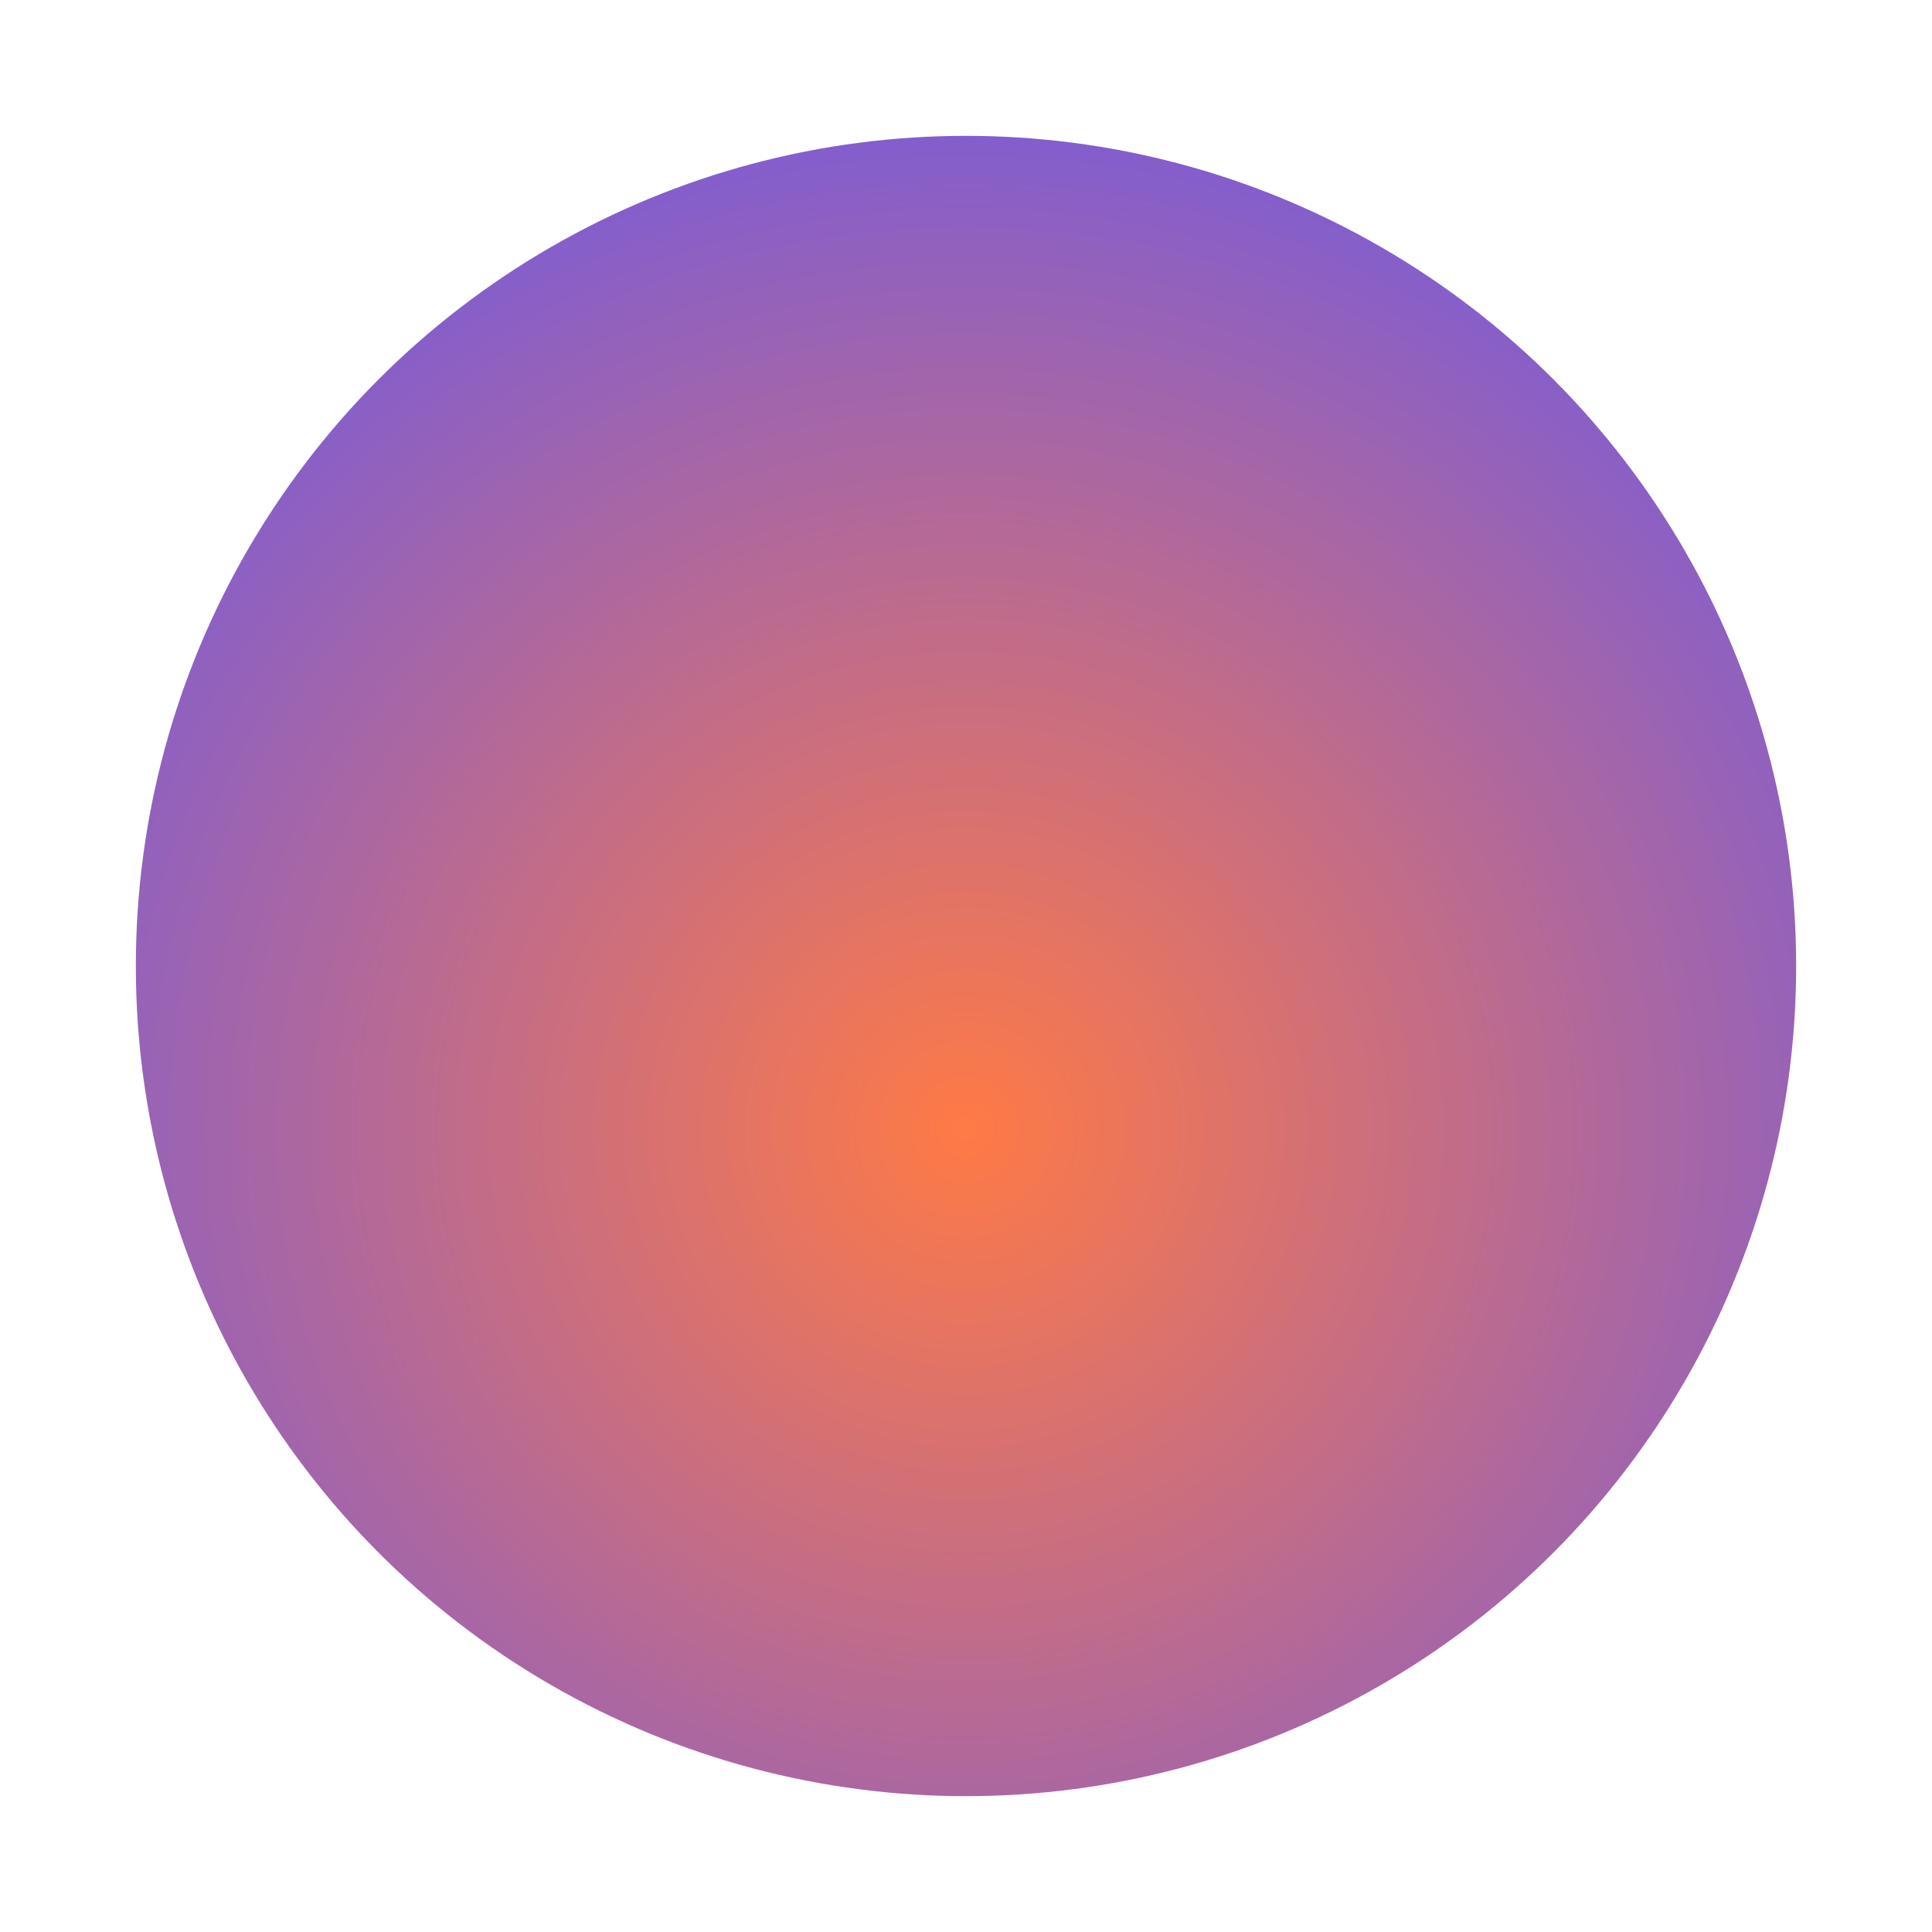
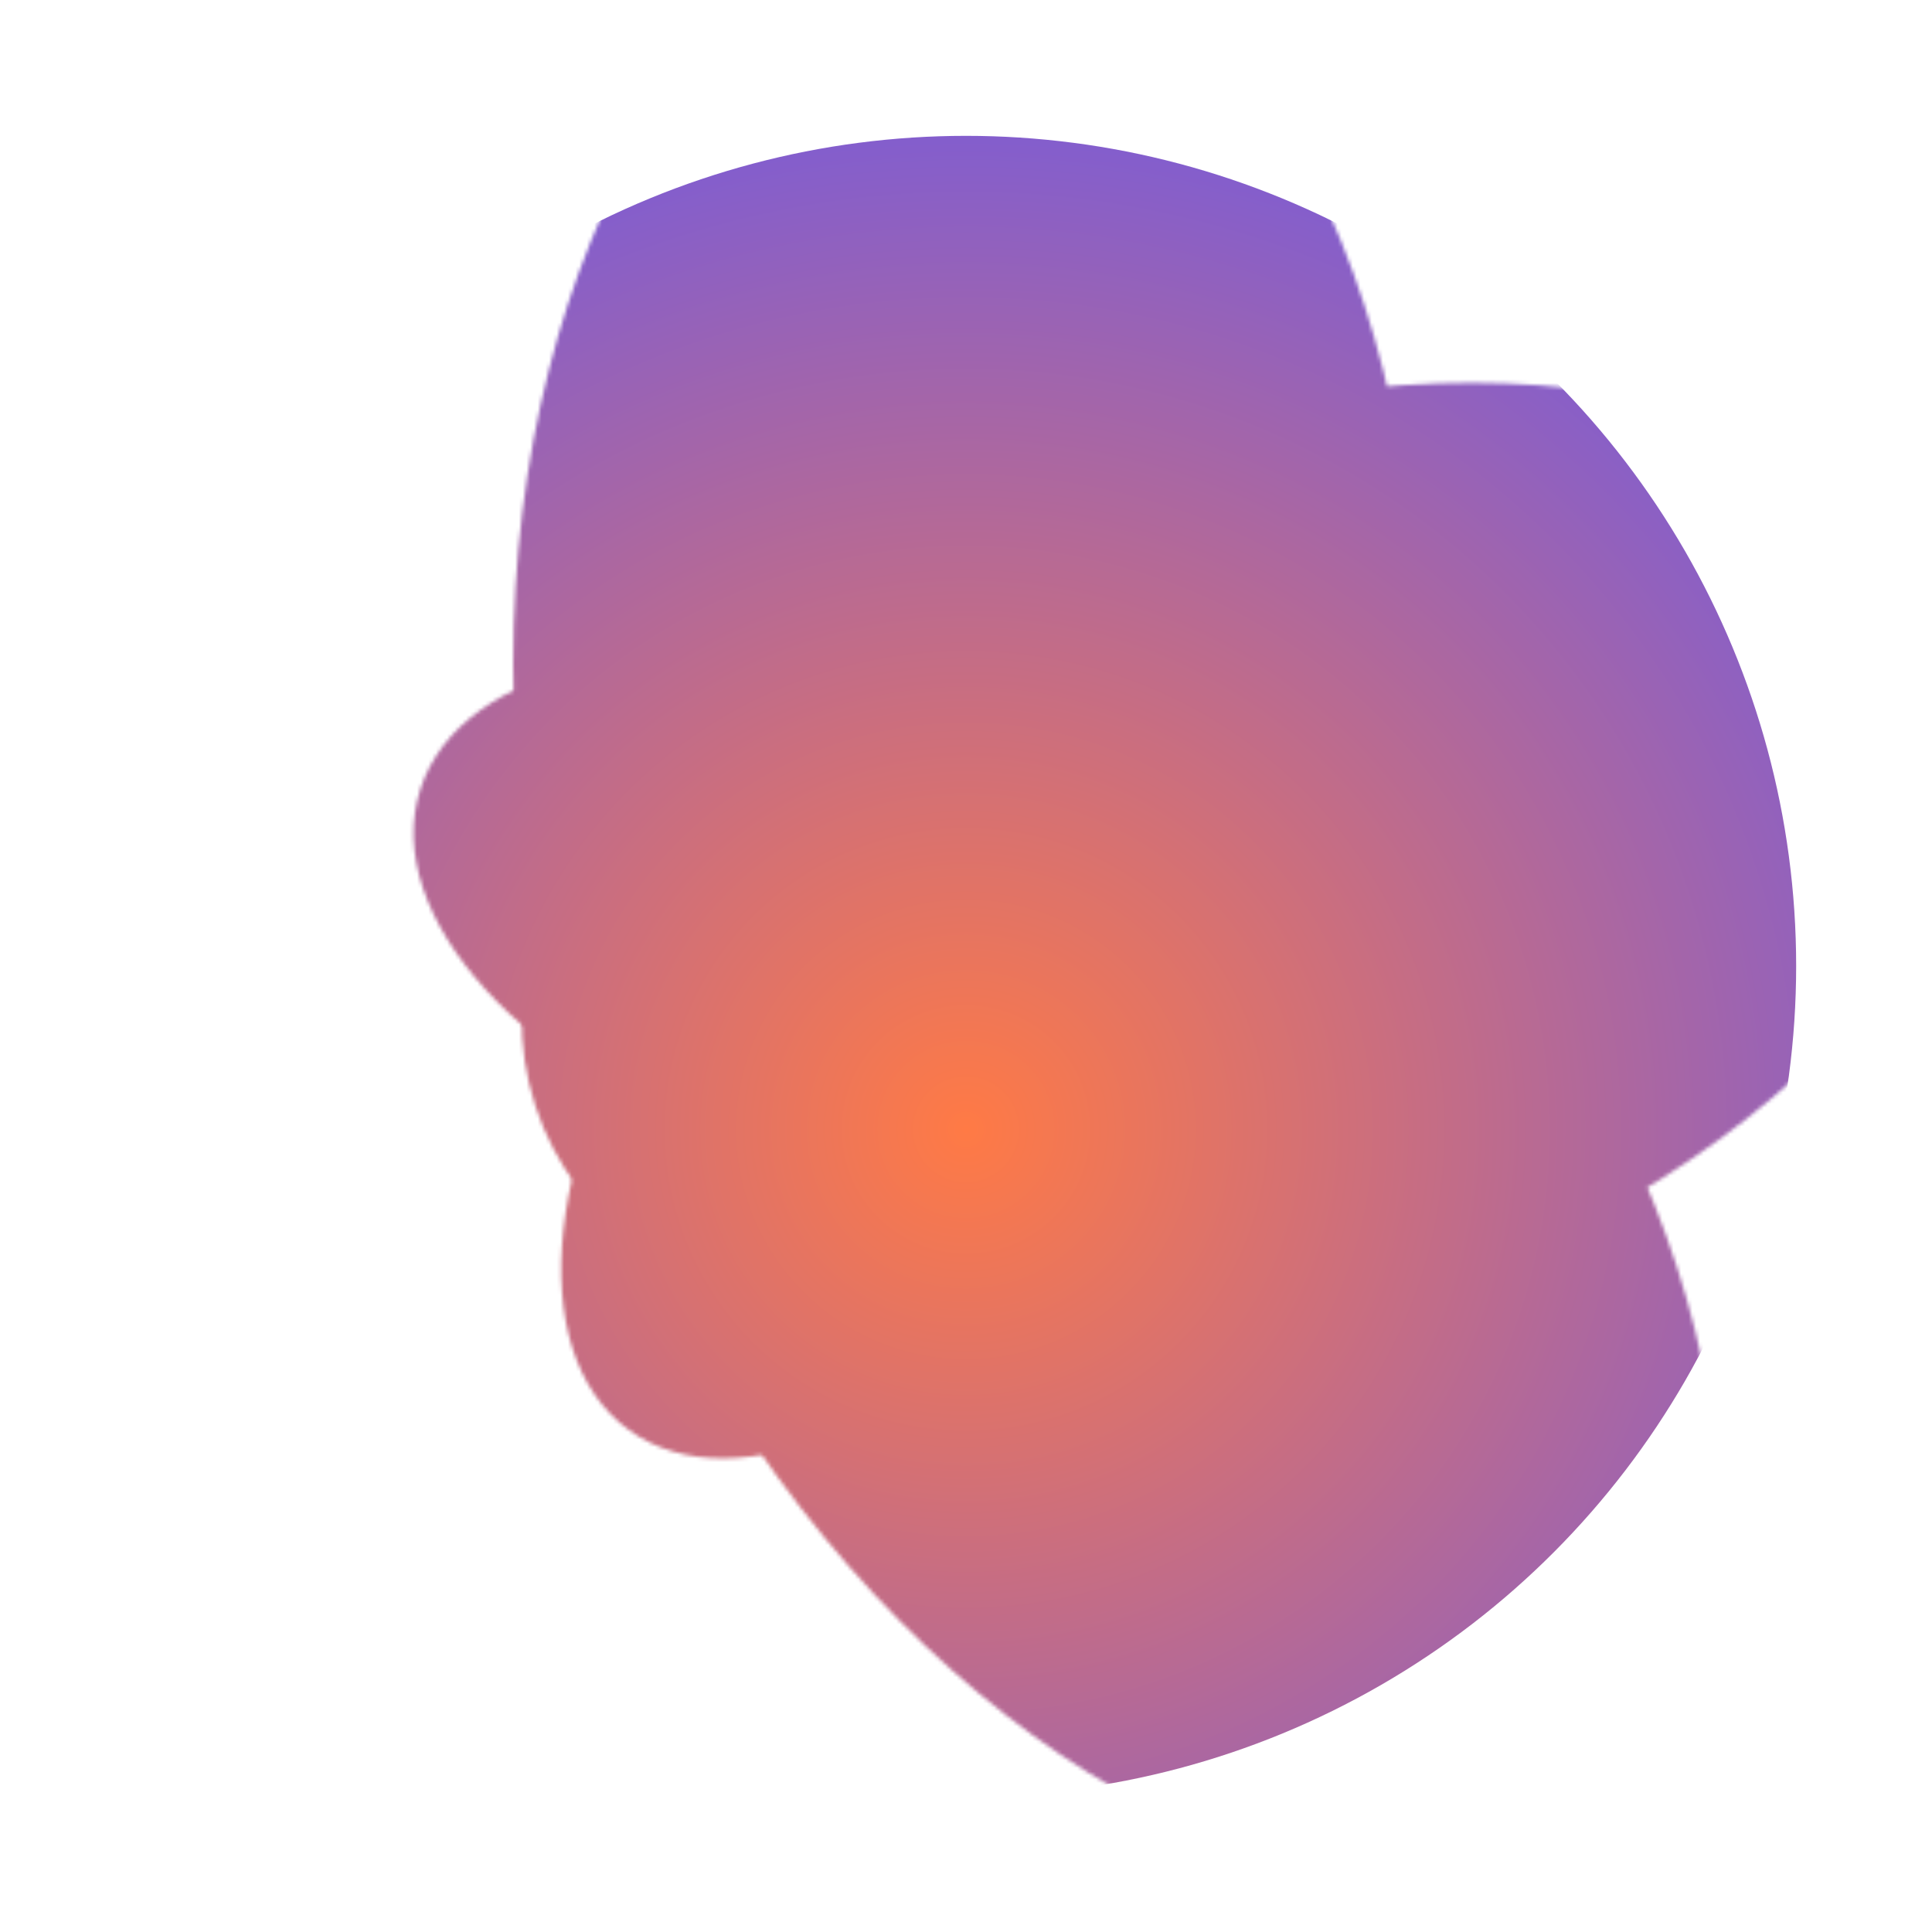
<svg xmlns="http://www.w3.org/2000/svg" width="1024" height="1024" viewBox="0 0 512 512">
  <defs>
    <radialGradient id="grad" cx="50%" cy="60%" r="65%">
      <stop offset="0%" stop-color="#FF7A45" stop-opacity="1" />
      <stop offset="100%" stop-color="#7B5CD6" stop-opacity="1" />
    </radialGradient>
    <mask id="petalMask">
-       <rect width="512" height="512" fill="black" />
      <g fill="white" transform="translate(0,0)">
        <ellipse cx="256" cy="176" rx="120" ry="200" transform="rotate(0 256 256)" />
        <ellipse cx="256" cy="176" rx="120" ry="200" transform="rotate(72 256 256)" />
        <ellipse cx="256" cy="176" rx="120" ry="200" transform="rotate(144 256 256)" />
-         <ellipse cx="256" cy="176" rx="120" ry="200" transform="rotate(216 256 256)" />
-         <ellipse cx="256" cy="176" rx="120" ry="200" transform="rotate(288 256 256)" />
      </g>
      <g fill="black">
        <ellipse cx="256" cy="216" rx="64" ry="112" transform="rotate(0 256 256)" />
        <ellipse cx="256" cy="216" rx="64" ry="112" transform="rotate(72 256 256)" />
        <ellipse cx="256" cy="216" rx="64" ry="112" transform="rotate(144 256 256)" />
        <ellipse cx="256" cy="216" rx="64" ry="112" transform="rotate(216 256 256)" />
        <ellipse cx="256" cy="216" rx="64" ry="112" transform="rotate(288 256 256)" />
      </g>
-       <circle cx="256" cy="256" r="26" fill="black" />
    </mask>
  </defs>
  <circle cx="256" cy="256" r="220" fill="url(#grad)" mask="url(#petalMask)" />
</svg>